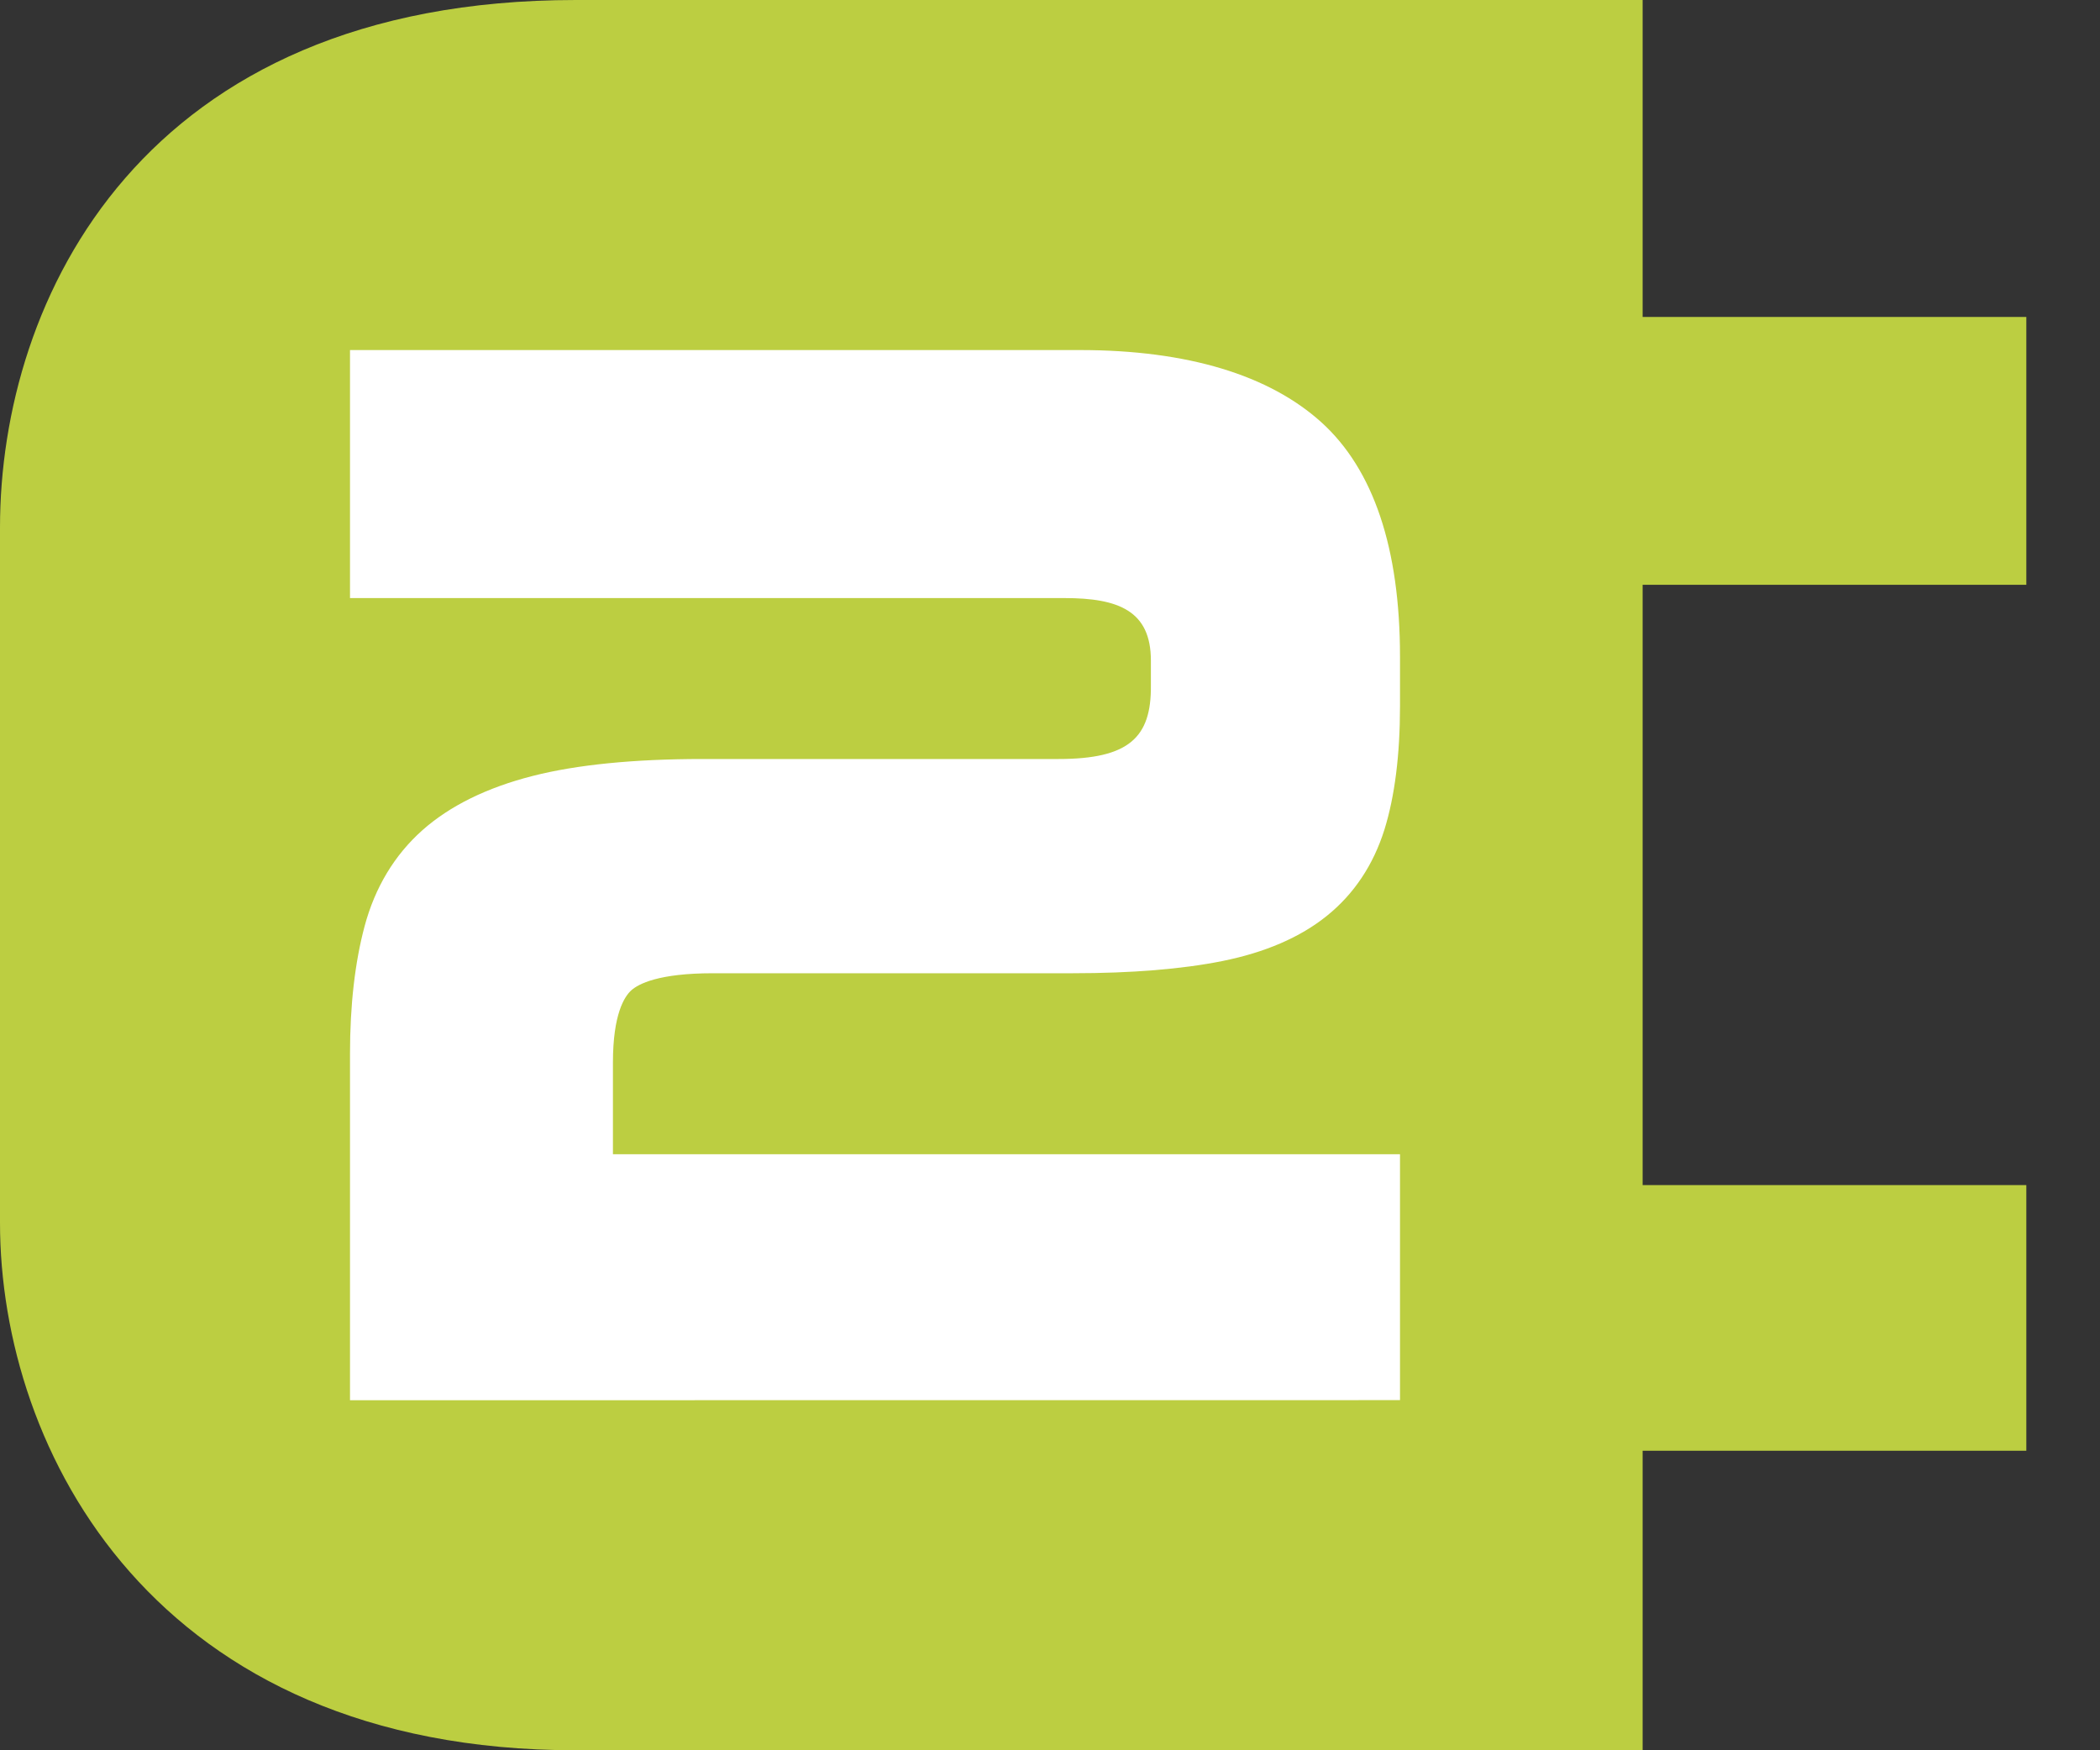
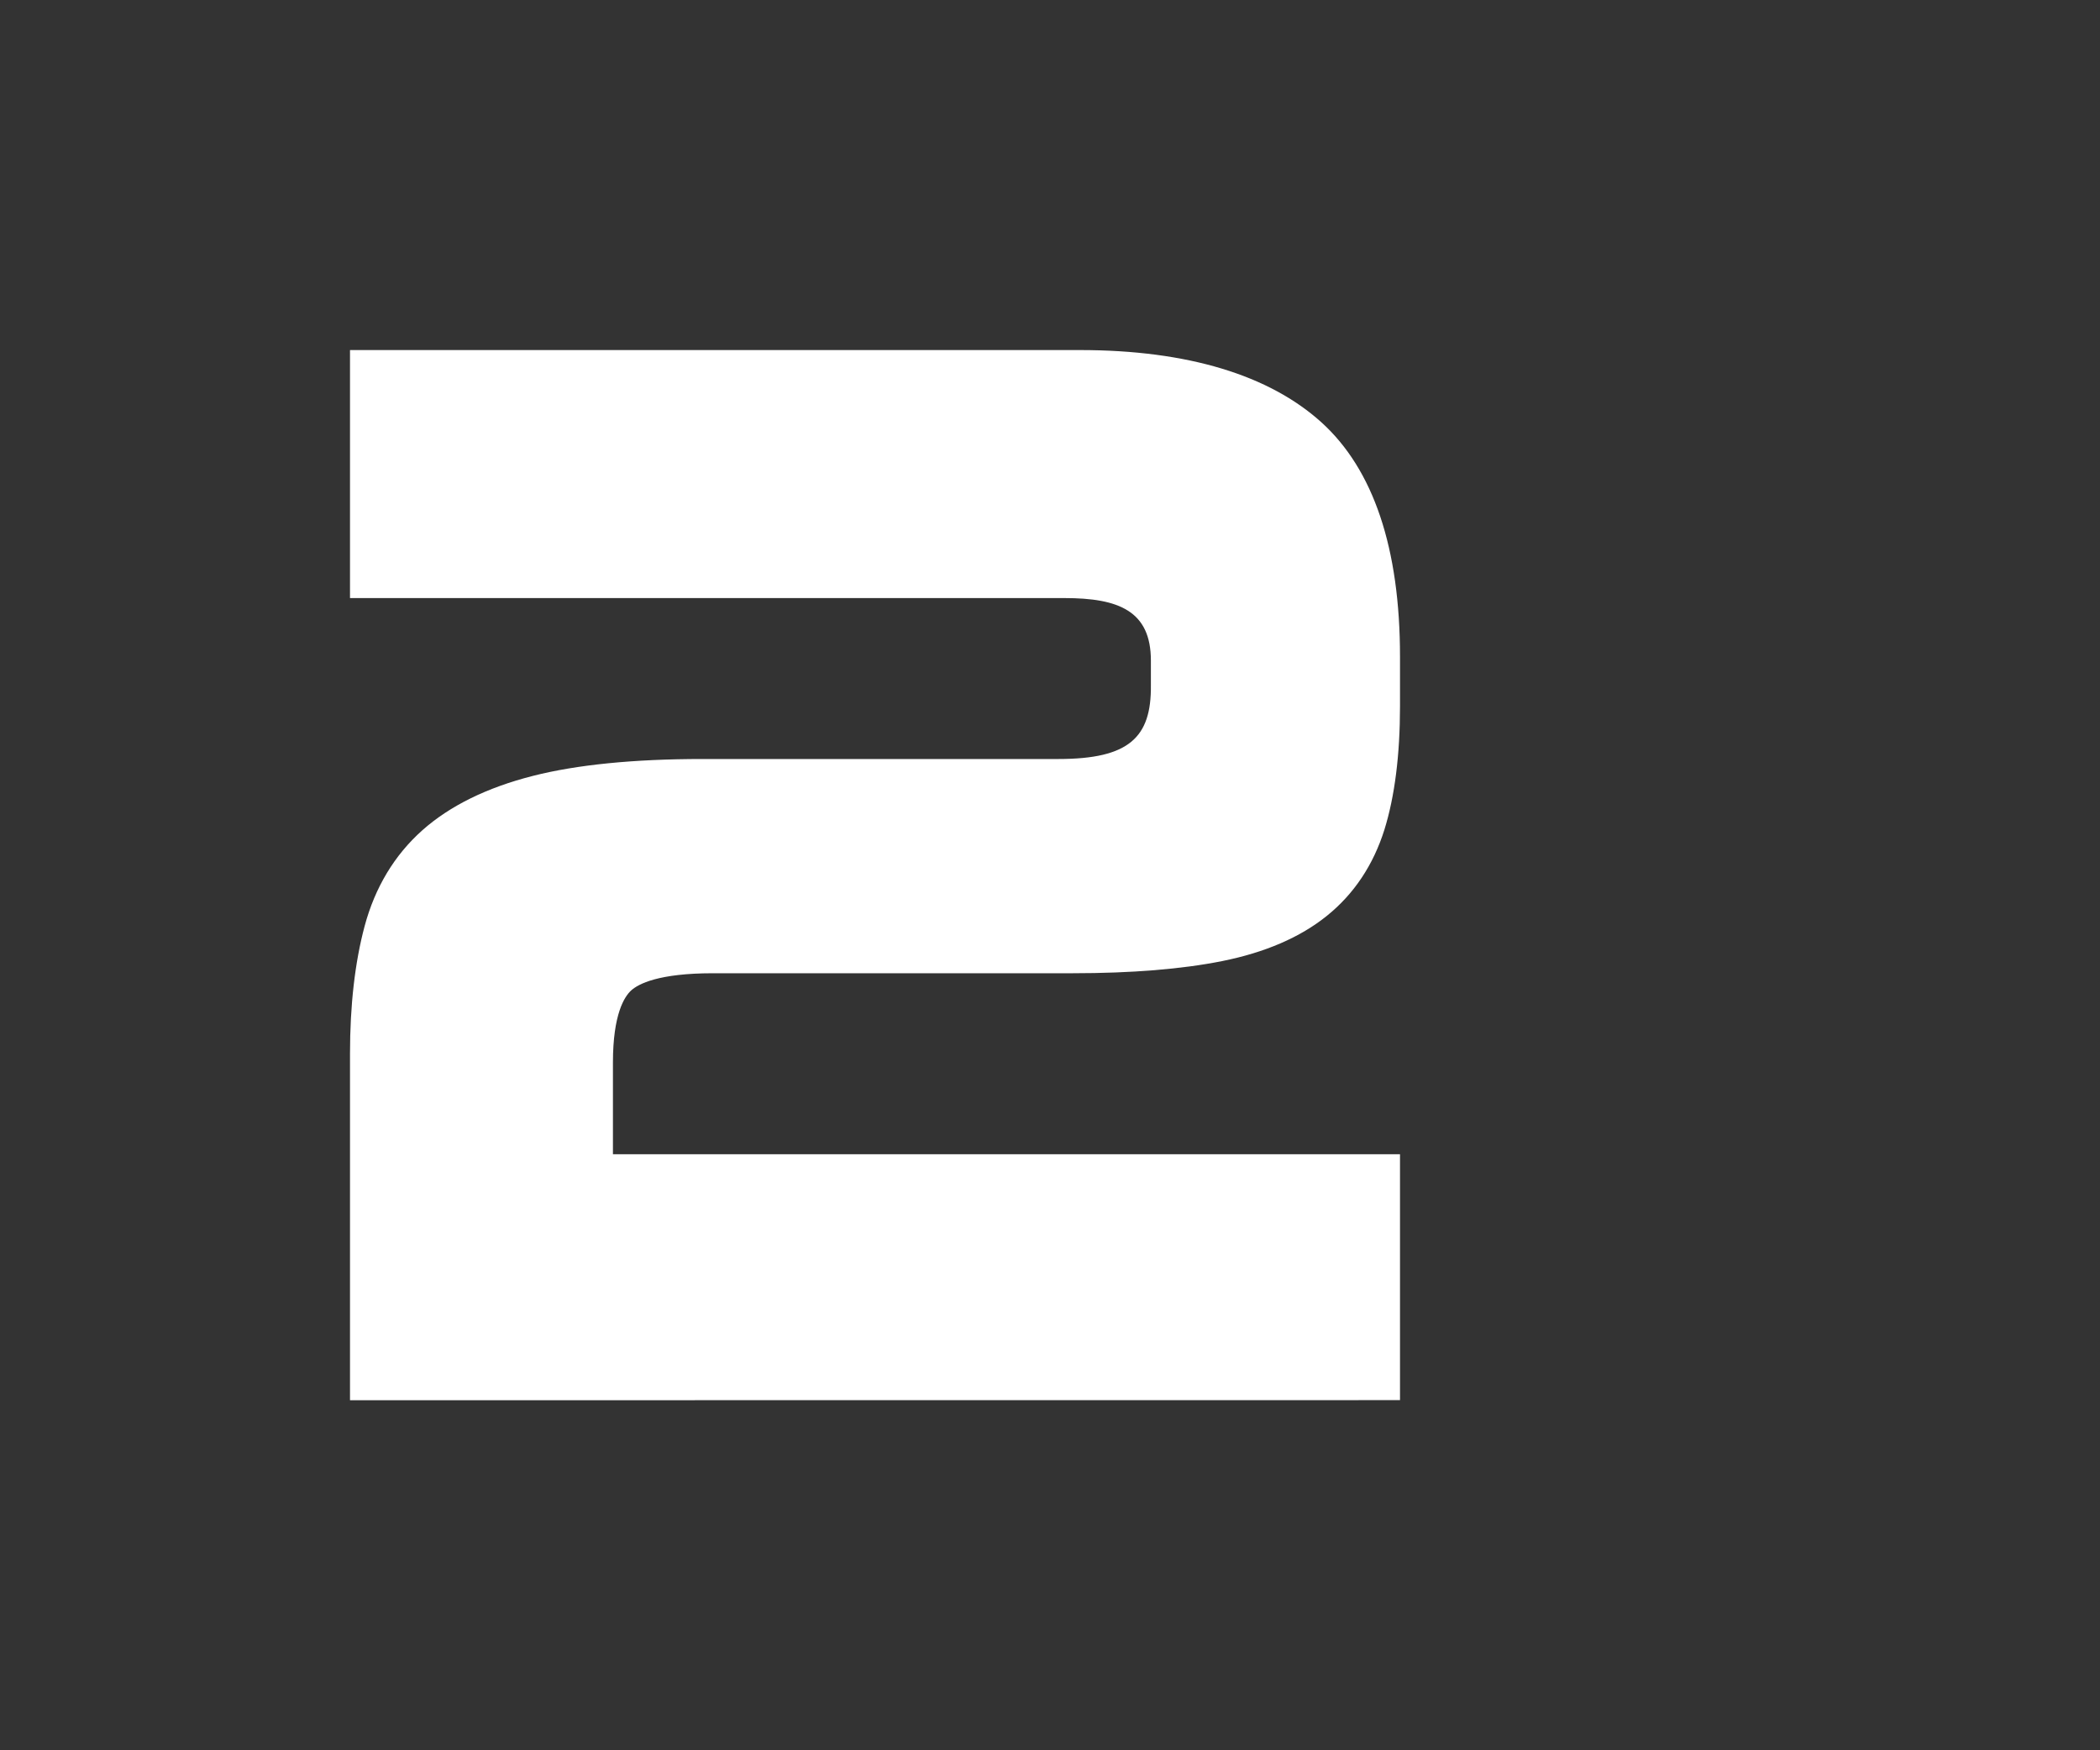
<svg xmlns="http://www.w3.org/2000/svg" width="24px" height="20px" viewBox="0 0 24 20" version="1.1">
  <rect x="0" y="0" width="24" height="20" fill="#333333" stroke="none" />
  <title>Group 4</title>
  <g id="Design-–-4" stroke="none" stroke-width="1" fill="none" fill-rule="evenodd">
    <g id="Design-4-–-Docs-1b" transform="translate(-213, -27)" fill-rule="nonzero">
      <g id="Menu" transform="translate(0, 18.513)">
        <g id="Group-4" transform="translate(213, 8.487)">
-           <path d="M23.158,6.682 L23.158,3.622 L18.773,3.622 L18.773,0 L6.581,0 C1.618,0 0,3.423 0,6.028 L0,13.972 C0,16.577 1.764,20 6.581,20 L18.773,20 L18.773,16.577 L23.158,16.577 L23.158,13.542 L18.773,13.542 L18.773,6.682 L23.158,6.682 L23.158,6.682 Z" id="path22" fill="#BCCE41" />
          <path d="M7.005,12.141 C7.005,11.587 7.137,11.386 7.215,11.316 C7.297,11.243 7.526,11.121 8.148,11.121 L12.259,11.121 C12.933,11.121 13.508,11.074 13.968,10.982 C14.457,10.884 14.859,10.711 15.163,10.466 C15.474,10.216 15.695,9.884 15.822,9.48 C15.94,9.101 16,8.626 16,8.07 L16,7.503 C16,6.266 15.698,5.365 15.101,4.825 C14.508,4.29 13.58,4 12.342,4 L4,4 L4,6.834 L12.166,6.834 C12.785,6.834 13.153,6.981 13.153,7.548 L13.153,7.832 C13.159,8.425 12.905,8.673 12.096,8.673 L8.027,8.673 C7.244,8.673 6.592,8.738 6.09,8.866 C5.566,8.999 5.141,9.208 4.827,9.487 C4.508,9.771 4.286,10.14 4.167,10.583 C4.056,10.998 4,11.488 4,12.041 L4,16 L16,15.999 L16,13.189 L7.005,13.189 L7.005,12.141 Z" id="path24" fill="#FFFFFF" />
        </g>
      </g>
    </g>
  </g>
</svg>